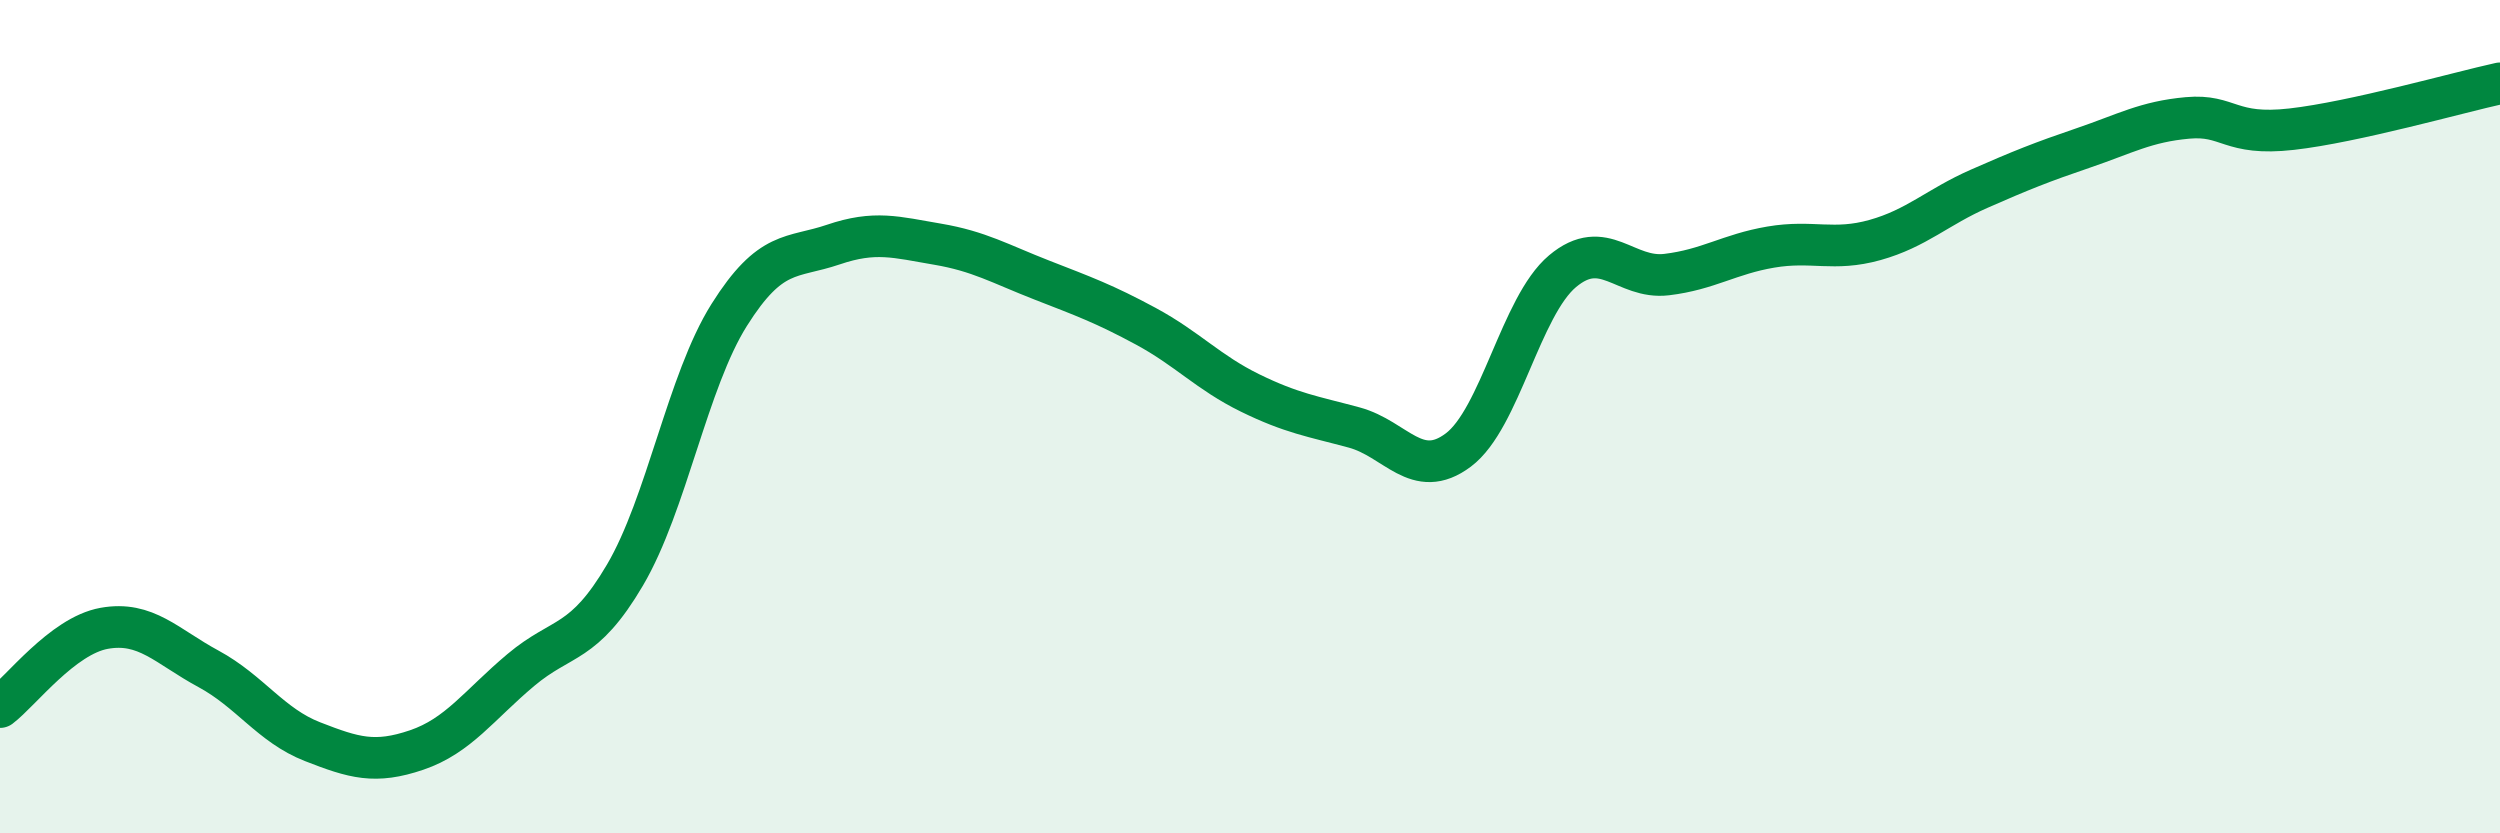
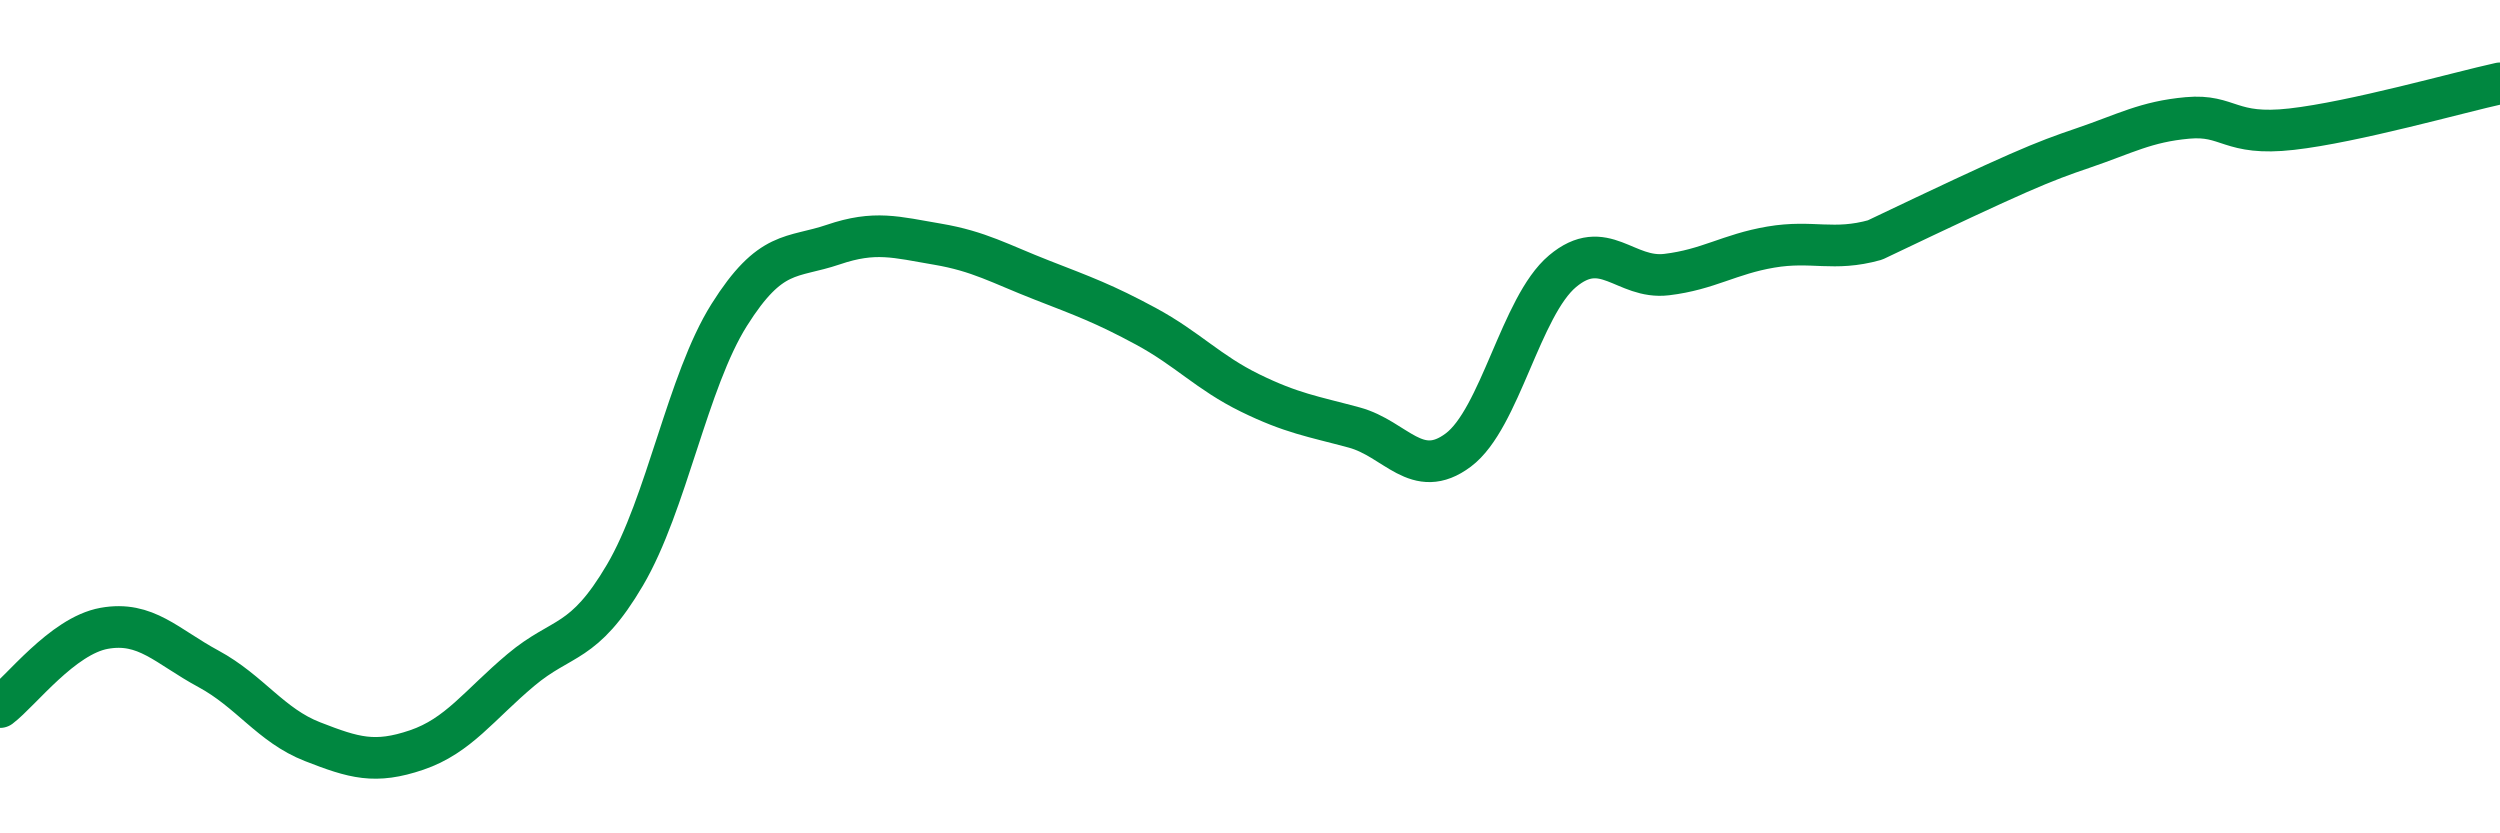
<svg xmlns="http://www.w3.org/2000/svg" width="60" height="20" viewBox="0 0 60 20">
-   <path d="M 0,16.97 C 0.5,16.59 1.5,15.26 2.5,15.08 C 3.5,14.9 4,15.51 5,16.05 C 6,16.59 6.5,17.41 7.5,17.8 C 8.5,18.19 9,18.34 10,18 C 11,17.66 11.5,16.92 12.5,16.08 C 13.5,15.24 14,15.5 15,13.8 C 16,12.1 16.5,9.15 17.5,7.56 C 18.5,5.97 19,6.21 20,5.87 C 21,5.53 21.5,5.69 22.5,5.86 C 23.5,6.03 24,6.33 25,6.72 C 26,7.11 26.5,7.29 27.5,7.83 C 28.5,8.37 29,8.94 30,9.43 C 31,9.92 31.5,9.99 32.5,10.26 C 33.5,10.53 34,11.55 35,10.8 C 36,10.05 36.5,7.35 37.5,6.51 C 38.5,5.67 39,6.71 40,6.59 C 41,6.47 41.5,6.1 42.5,5.93 C 43.5,5.76 44,6.04 45,5.76 C 46,5.48 46.5,4.97 47.5,4.53 C 48.5,4.09 49,3.89 50,3.55 C 51,3.21 51.5,2.92 52.5,2.83 C 53.5,2.74 53.5,3.27 55,3.1 C 56.5,2.93 59,2.22 60,2L60 20L0 20Z" fill="#008740" opacity="0.1" stroke-linecap="round" stroke-linejoin="round" />
-   <path d="M 0,16.97 C 0.5,16.59 1.5,15.26 2.5,15.08 C 3.5,14.9 4,15.51 5,16.05 C 6,16.59 6.5,17.41 7.5,17.8 C 8.5,18.19 9,18.34 10,18 C 11,17.66 11.5,16.92 12.5,16.08 C 13.5,15.24 14,15.5 15,13.8 C 16,12.1 16.5,9.15 17.5,7.56 C 18.5,5.97 19,6.21 20,5.87 C 21,5.53 21.5,5.69 22.5,5.86 C 23.5,6.03 24,6.33 25,6.72 C 26,7.11 26.5,7.29 27.5,7.83 C 28.5,8.37 29,8.94 30,9.43 C 31,9.92 31.5,9.99 32.5,10.26 C 33.5,10.53 34,11.55 35,10.8 C 36,10.05 36.5,7.35 37.5,6.51 C 38.5,5.67 39,6.71 40,6.59 C 41,6.47 41.5,6.1 42.5,5.93 C 43.5,5.76 44,6.04 45,5.76 C 46,5.48 46.5,4.97 47.5,4.53 C 48.5,4.09 49,3.89 50,3.55 C 51,3.21 51.5,2.92 52.5,2.83 C 53.5,2.74 53.5,3.27 55,3.1 C 56.5,2.93 59,2.22 60,2" stroke="#008740" stroke-width="1" fill="none" stroke-linecap="round" stroke-linejoin="round" />
+   <path d="M 0,16.97 C 0.5,16.59 1.5,15.26 2.5,15.08 C 3.5,14.9 4,15.51 5,16.05 C 6,16.59 6.5,17.41 7.5,17.8 C 8.5,18.19 9,18.34 10,18 C 11,17.66 11.5,16.92 12.5,16.08 C 13.5,15.24 14,15.5 15,13.8 C 16,12.1 16.5,9.15 17.5,7.56 C 18.5,5.97 19,6.21 20,5.87 C 21,5.53 21.5,5.69 22.5,5.86 C 23.5,6.03 24,6.33 25,6.72 C 26,7.11 26.5,7.29 27.5,7.83 C 28.5,8.37 29,8.94 30,9.43 C 31,9.92 31.5,9.99 32.5,10.26 C 33.5,10.53 34,11.55 35,10.8 C 36,10.05 36.5,7.35 37.5,6.51 C 38.5,5.67 39,6.71 40,6.59 C 41,6.47 41.5,6.1 42.5,5.93 C 43.5,5.76 44,6.04 45,5.76 C 48.5,4.09 49,3.89 50,3.55 C 51,3.21 51.5,2.92 52.5,2.83 C 53.5,2.74 53.5,3.27 55,3.1 C 56.5,2.93 59,2.22 60,2" stroke="#008740" stroke-width="1" fill="none" stroke-linecap="round" stroke-linejoin="round" />
</svg>